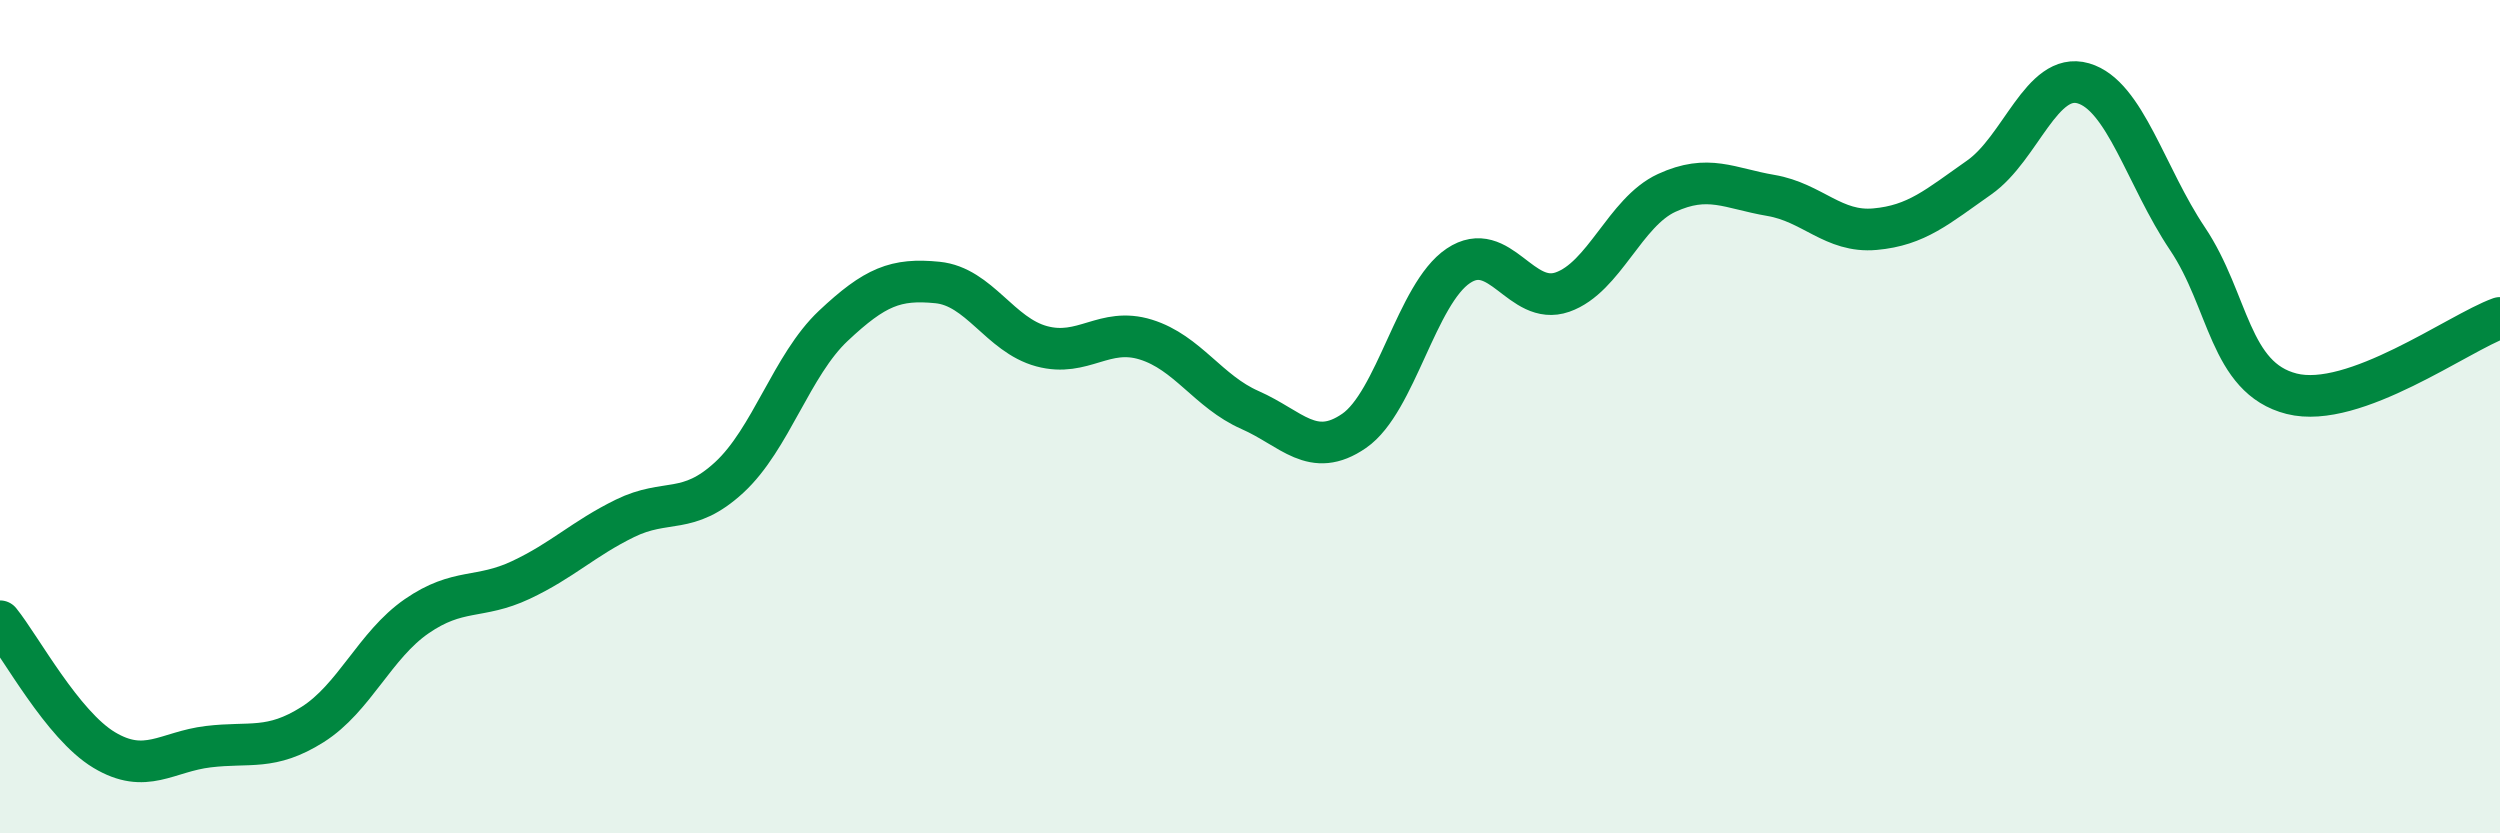
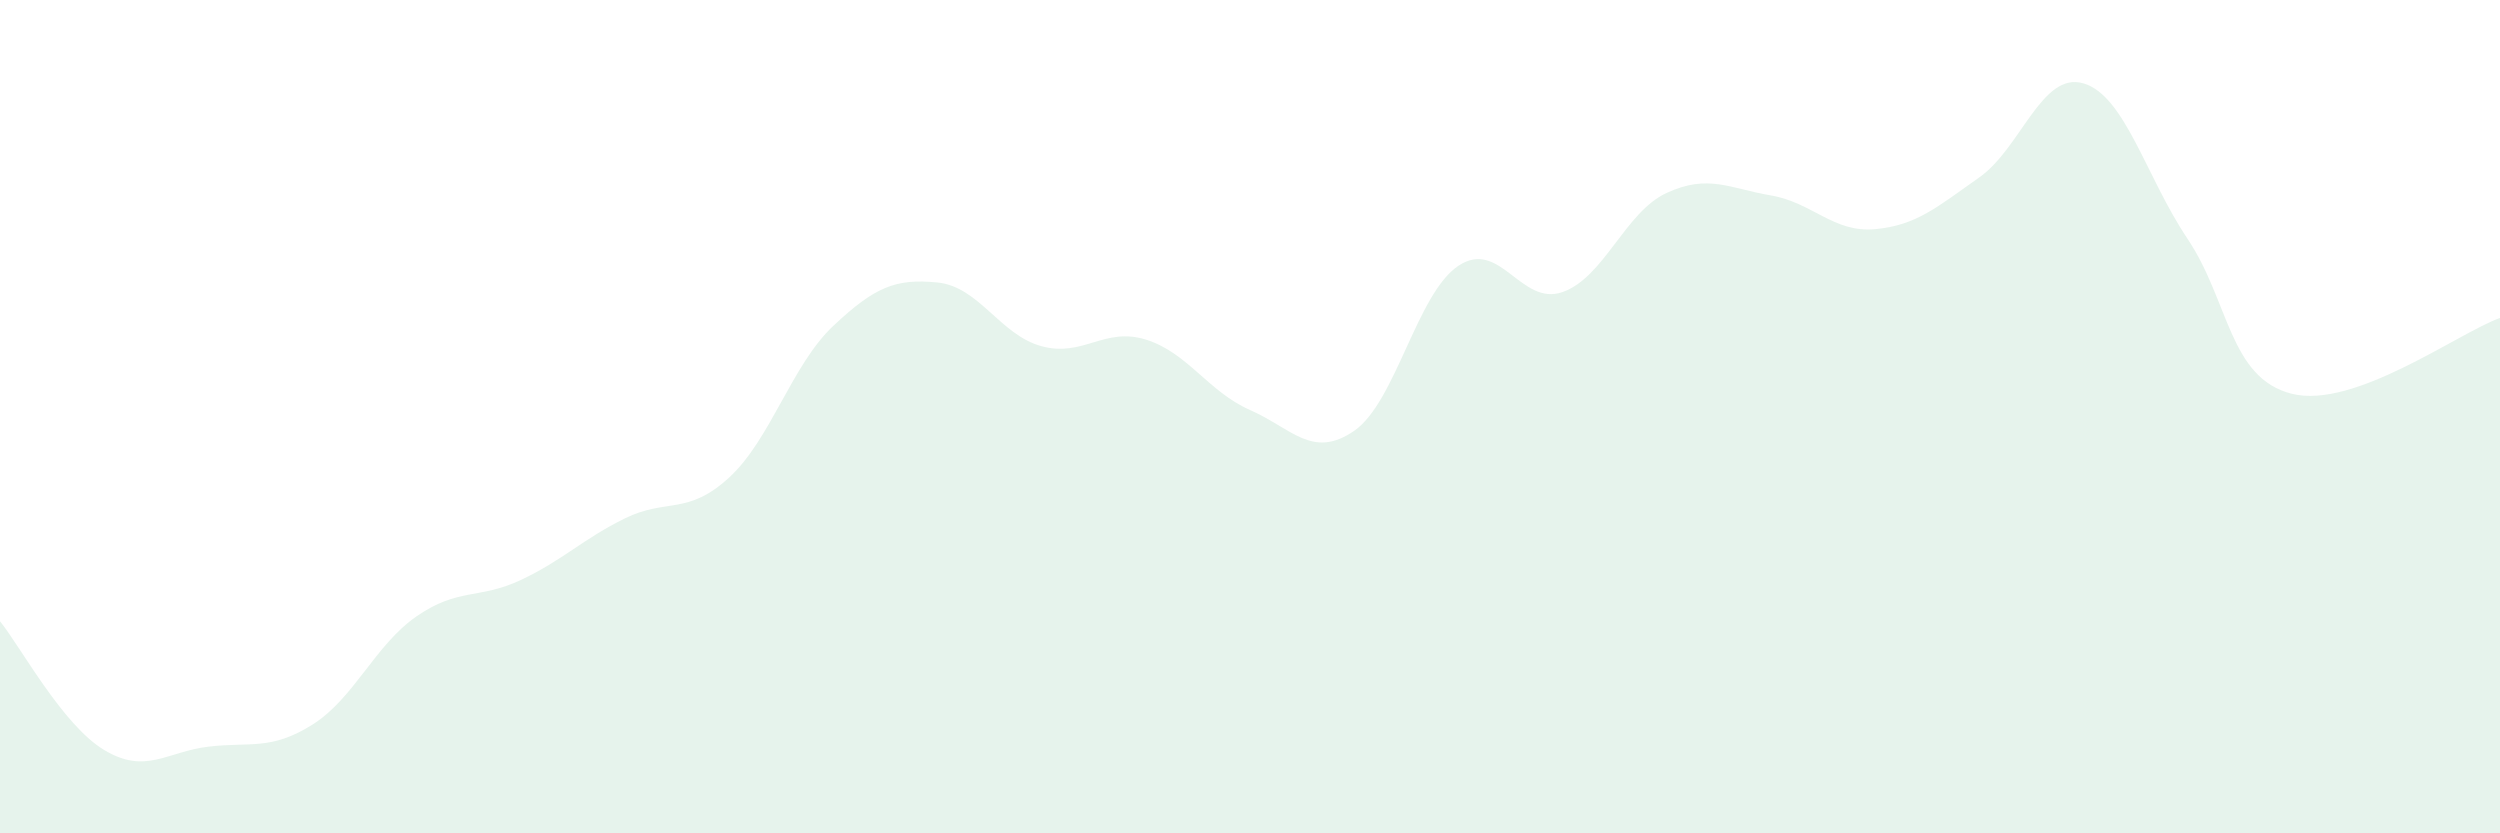
<svg xmlns="http://www.w3.org/2000/svg" width="60" height="20" viewBox="0 0 60 20">
  <path d="M 0,14.91 C 0.5,15.53 1.5,17.4 2.5,18 C 3.5,18.6 4,18.04 5,17.92 C 6,17.8 6.5,18.02 7.5,17.39 C 8.5,16.76 9,15.48 10,14.79 C 11,14.1 11.5,14.39 12.5,13.92 C 13.5,13.45 14,12.93 15,12.44 C 16,11.95 16.5,12.38 17.5,11.46 C 18.5,10.54 19,8.76 20,7.82 C 21,6.88 21.5,6.68 22.5,6.78 C 23.5,6.88 24,8.04 25,8.31 C 26,8.58 26.5,7.84 27.5,8.15 C 28.5,8.46 29,9.4 30,9.84 C 31,10.28 31.5,11.03 32.5,10.34 C 33.5,9.65 34,7.05 35,6.38 C 36,5.71 36.5,7.36 37.5,7.01 C 38.5,6.66 39,5.09 40,4.63 C 41,4.17 41.5,4.52 42.5,4.69 C 43.5,4.86 44,5.59 45,5.5 C 46,5.41 46.5,4.96 47.5,4.26 C 48.5,3.56 49,1.71 50,2 C 51,2.29 51.5,4.24 52.5,5.73 C 53.5,7.22 53.5,9.07 55,9.45 C 56.5,9.83 59,7.99 60,7.63L60 20L0 20Z" fill="#008740" opacity="0.1" stroke-linecap="round" stroke-linejoin="round" />
-   <path d="M 0,14.91 C 0.5,15.53 1.5,17.4 2.5,18 C 3.5,18.6 4,18.04 5,17.92 C 6,17.8 6.5,18.02 7.5,17.39 C 8.5,16.76 9,15.48 10,14.79 C 11,14.1 11.5,14.39 12.5,13.92 C 13.5,13.45 14,12.93 15,12.44 C 16,11.95 16.5,12.38 17.5,11.46 C 18.5,10.54 19,8.76 20,7.82 C 21,6.88 21.5,6.68 22.5,6.78 C 23.5,6.88 24,8.04 25,8.31 C 26,8.58 26.5,7.84 27.5,8.15 C 28.5,8.46 29,9.4 30,9.84 C 31,10.28 31.5,11.03 32.5,10.34 C 33.5,9.65 34,7.05 35,6.38 C 36,5.71 36.5,7.36 37.5,7.01 C 38.5,6.66 39,5.09 40,4.63 C 41,4.17 41.5,4.52 42.5,4.69 C 43.5,4.86 44,5.59 45,5.5 C 46,5.41 46.5,4.96 47.5,4.26 C 48.5,3.56 49,1.71 50,2 C 51,2.29 51.5,4.24 52.5,5.73 C 53.5,7.22 53.5,9.07 55,9.45 C 56.5,9.83 59,7.99 60,7.63" stroke="#008740" stroke-width="1" fill="none" stroke-linecap="round" stroke-linejoin="round" />
</svg>